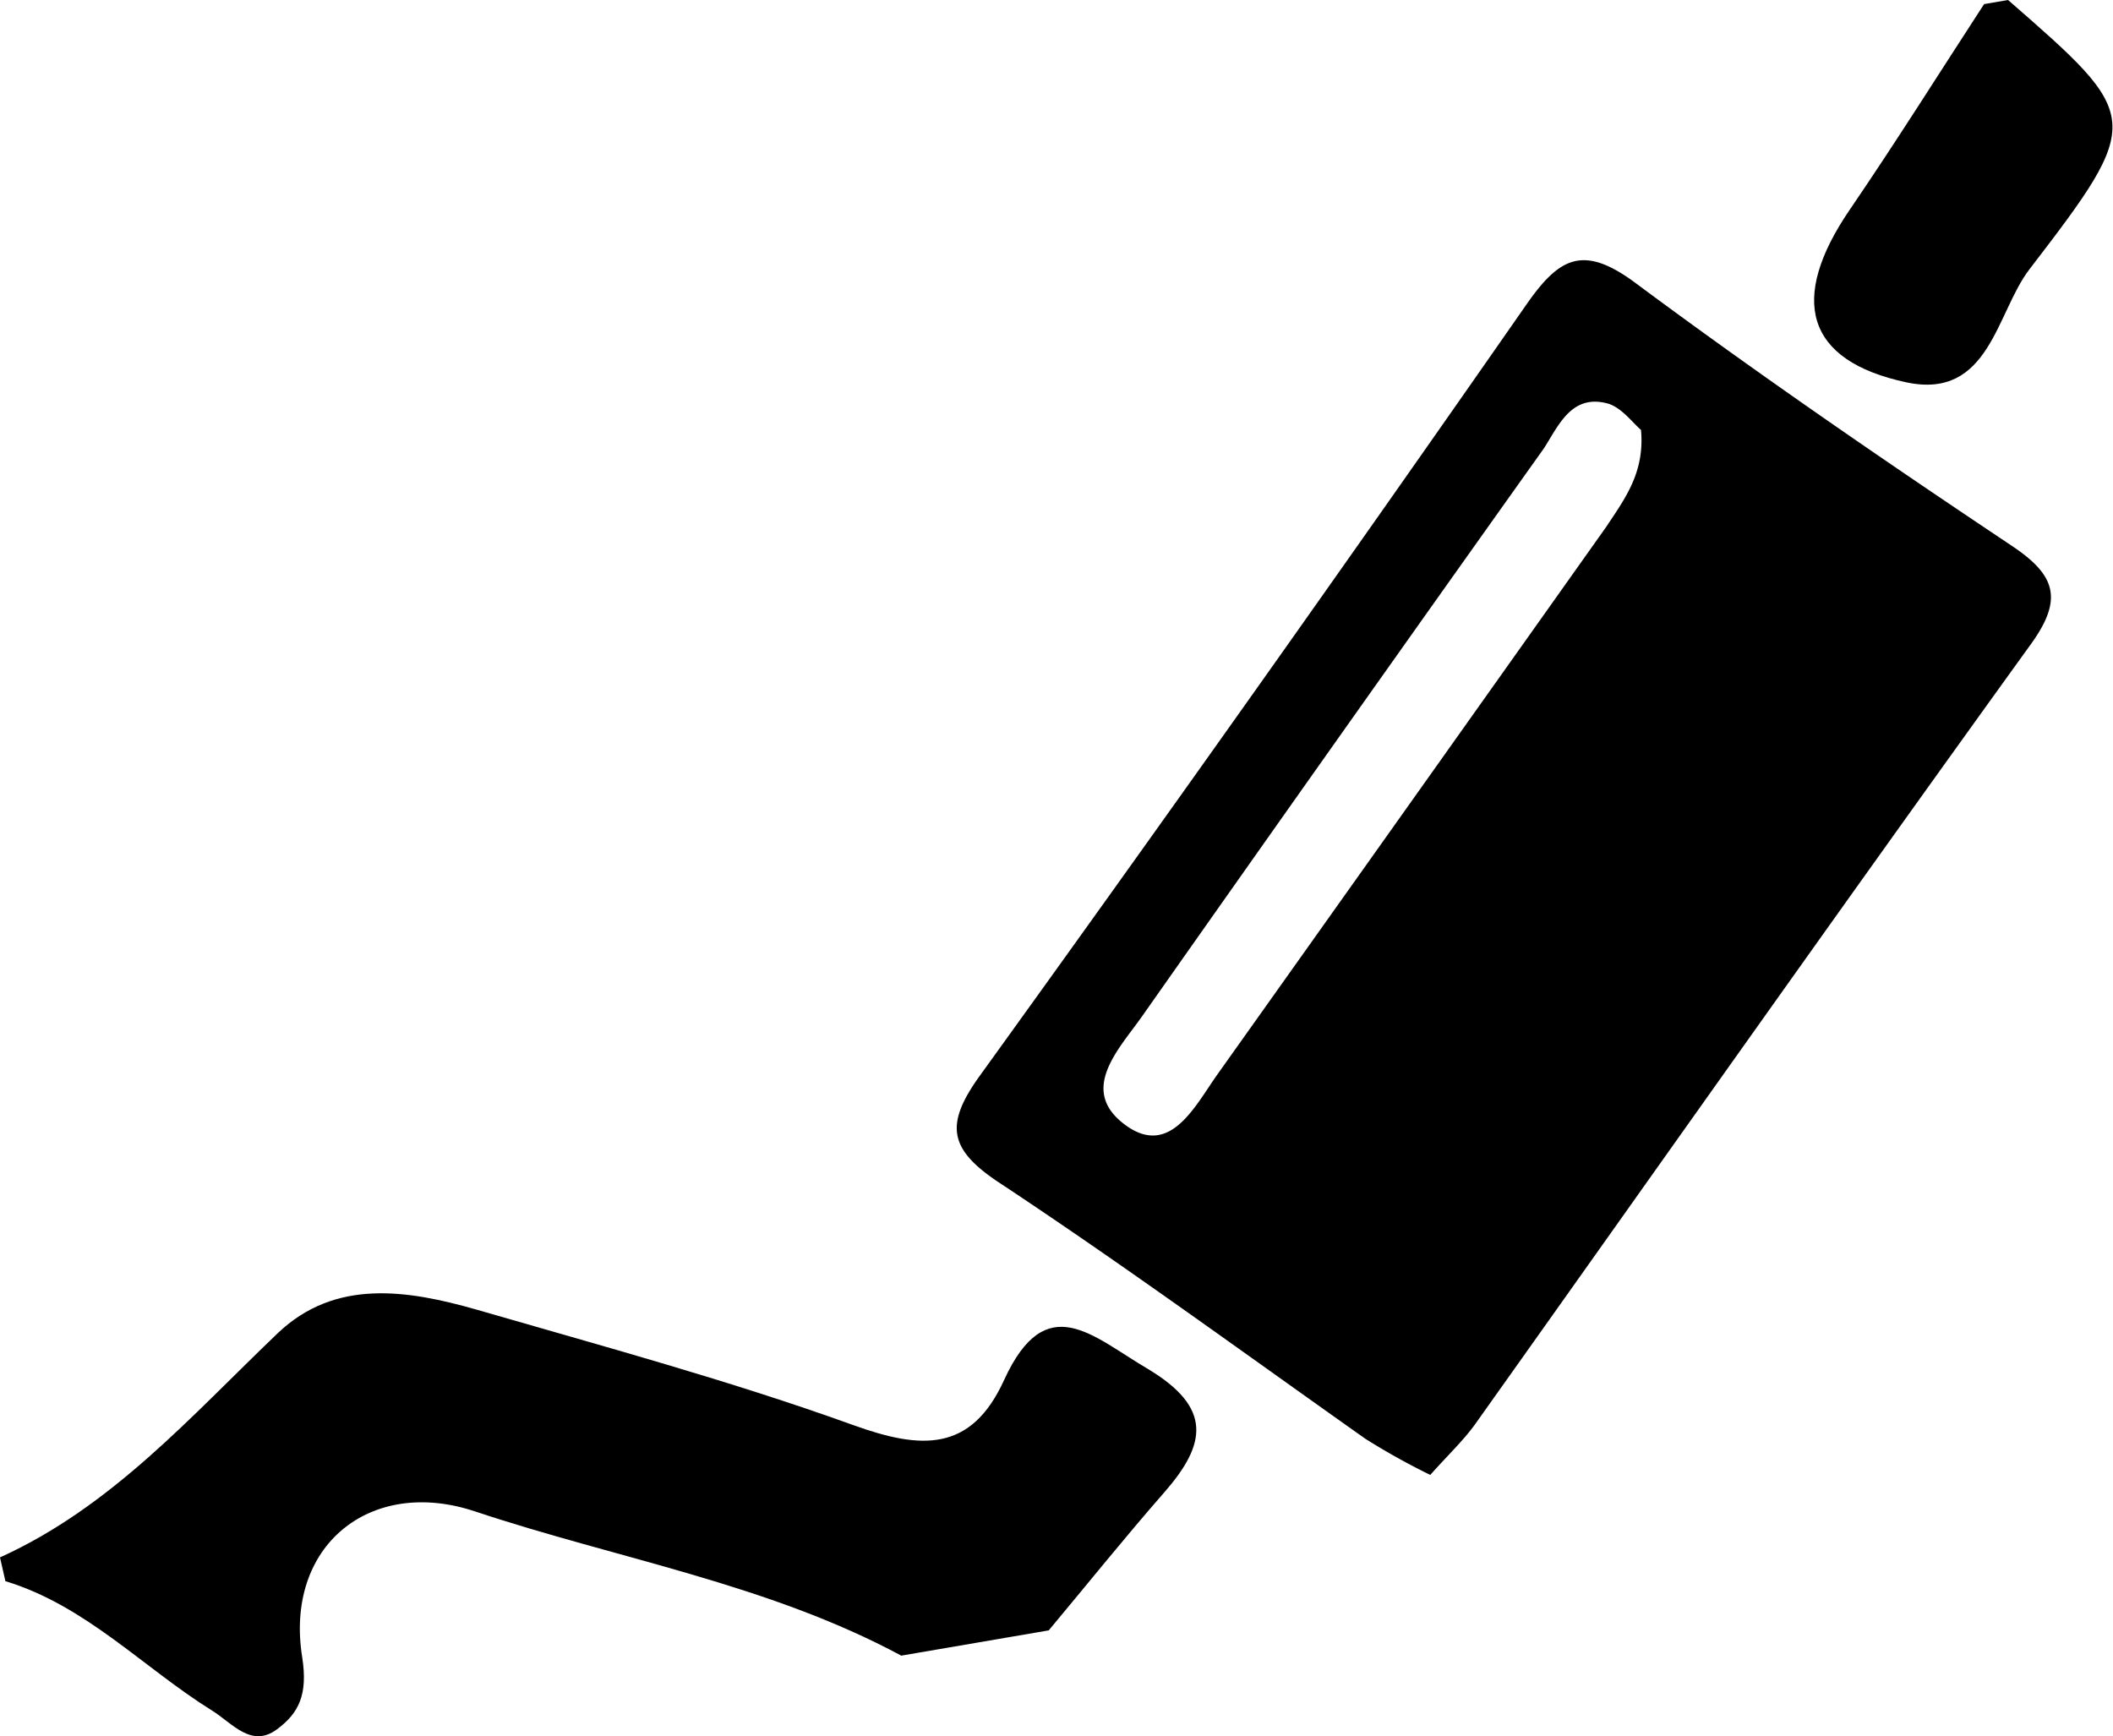
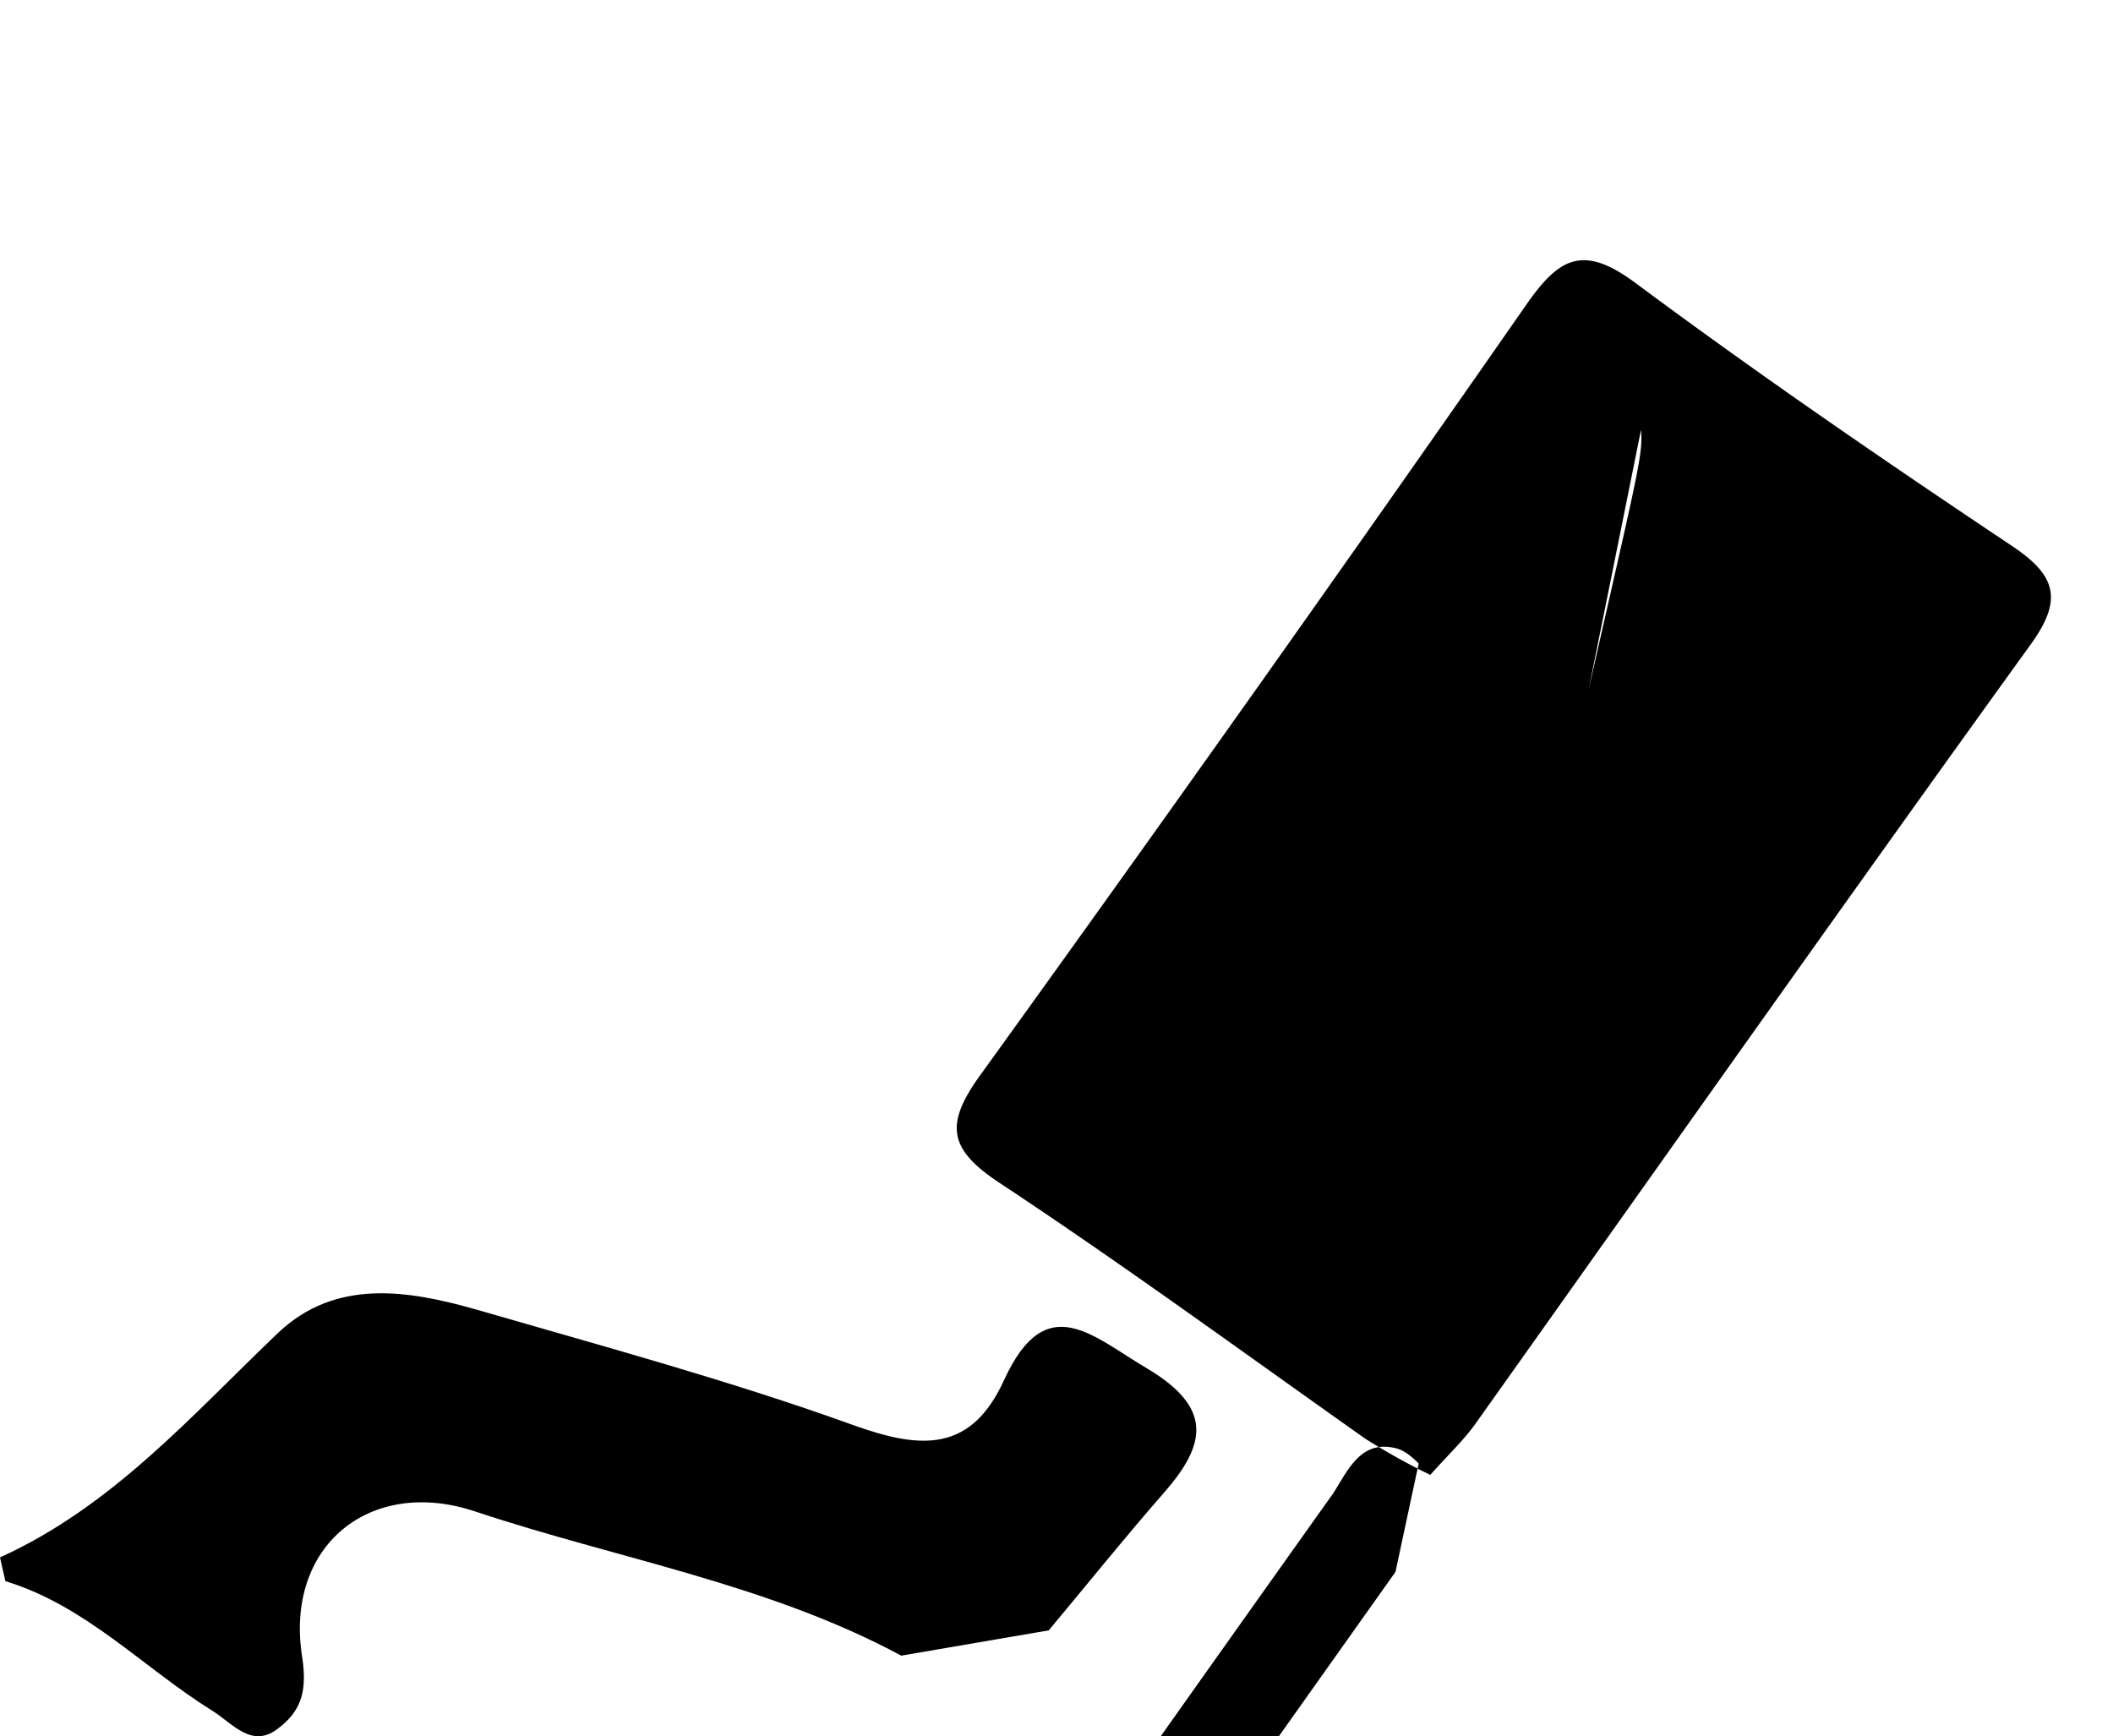
<svg xmlns="http://www.w3.org/2000/svg" viewBox="0 0 97.86 80.42">
  <title>canos-de-escape</title>
  <g id="Capa_2" data-name="Capa 2">
    <g id="Capa_1-2" data-name="Capa 1">
      <path d="M0,72.13c5.19-2.35,8.86-6.56,12.87-10.39,2.66-2.53,6-2,9.22-1.08C27.92,62.35,33.8,63.94,39.51,66c3.16,1.14,5.47,1.27,7-2.1,1.95-4.24,4.09-2,6.65-.5,3,1.8,2.72,3.48.76,5.72-1.83,2.09-3.57,4.26-5.35,6.39l-6.83,1.17C35.55,73.35,28.6,72.2,22,70c-4.86-1.62-8.84,1.6-8,6.78.26,1.71-.16,2.56-1.17,3.31-1.19.89-2.08-.29-3-.86-3.21-2-5.84-4.86-9.58-6Z" />
-       <path d="M93,0c6.2,5.41,6.33,5.52,1,12.46-1.55,2-1.85,6.06-5.7,5.25-4.7-1-5.46-3.86-2.63-8C87.8,6.59,89.82,3.37,91.89.19Z" />
-       <path d="M66.24,68.31a32.17,32.17,0,0,1-3-1.67c-5.66-4-11.22-8.07-17-11.89-2.31-1.54-2.48-2.68-.86-4.93Q58.19,32.06,70.71,14.08c1.5-2.14,2.6-2.77,5-1,5.69,4.23,11.55,8.25,17.45,12.19,2.06,1.37,2.4,2.48.9,4.56C85.4,41.83,76.87,53.93,68.29,66,67.75,66.74,67.06,67.39,66.24,68.31ZM76,19.91c-.39-.33-.87-1-1.5-1.21-1.71-.49-2.31,1-3,2.07q-9.34,13.12-18.6,26.29c-1.05,1.5-2.95,3.39-.84,5s3.27-.82,4.33-2.31q9-12.66,18-25.35C75.25,23.1,76.18,21.89,76,19.91Z" />
+       <path d="M66.24,68.31a32.17,32.17,0,0,1-3-1.67c-5.66-4-11.22-8.07-17-11.89-2.31-1.54-2.48-2.68-.86-4.93Q58.19,32.06,70.71,14.08c1.5-2.14,2.6-2.77,5-1,5.69,4.23,11.55,8.25,17.45,12.19,2.06,1.37,2.4,2.48.9,4.56C85.4,41.83,76.87,53.93,68.29,66,67.75,66.74,67.06,67.39,66.24,68.31Zc-.39-.33-.87-1-1.5-1.21-1.71-.49-2.31,1-3,2.07q-9.34,13.12-18.6,26.29c-1.05,1.5-2.95,3.39-.84,5s3.27-.82,4.33-2.31q9-12.66,18-25.35C75.25,23.1,76.18,21.89,76,19.91Z" />
    </g>
  </g>
</svg>